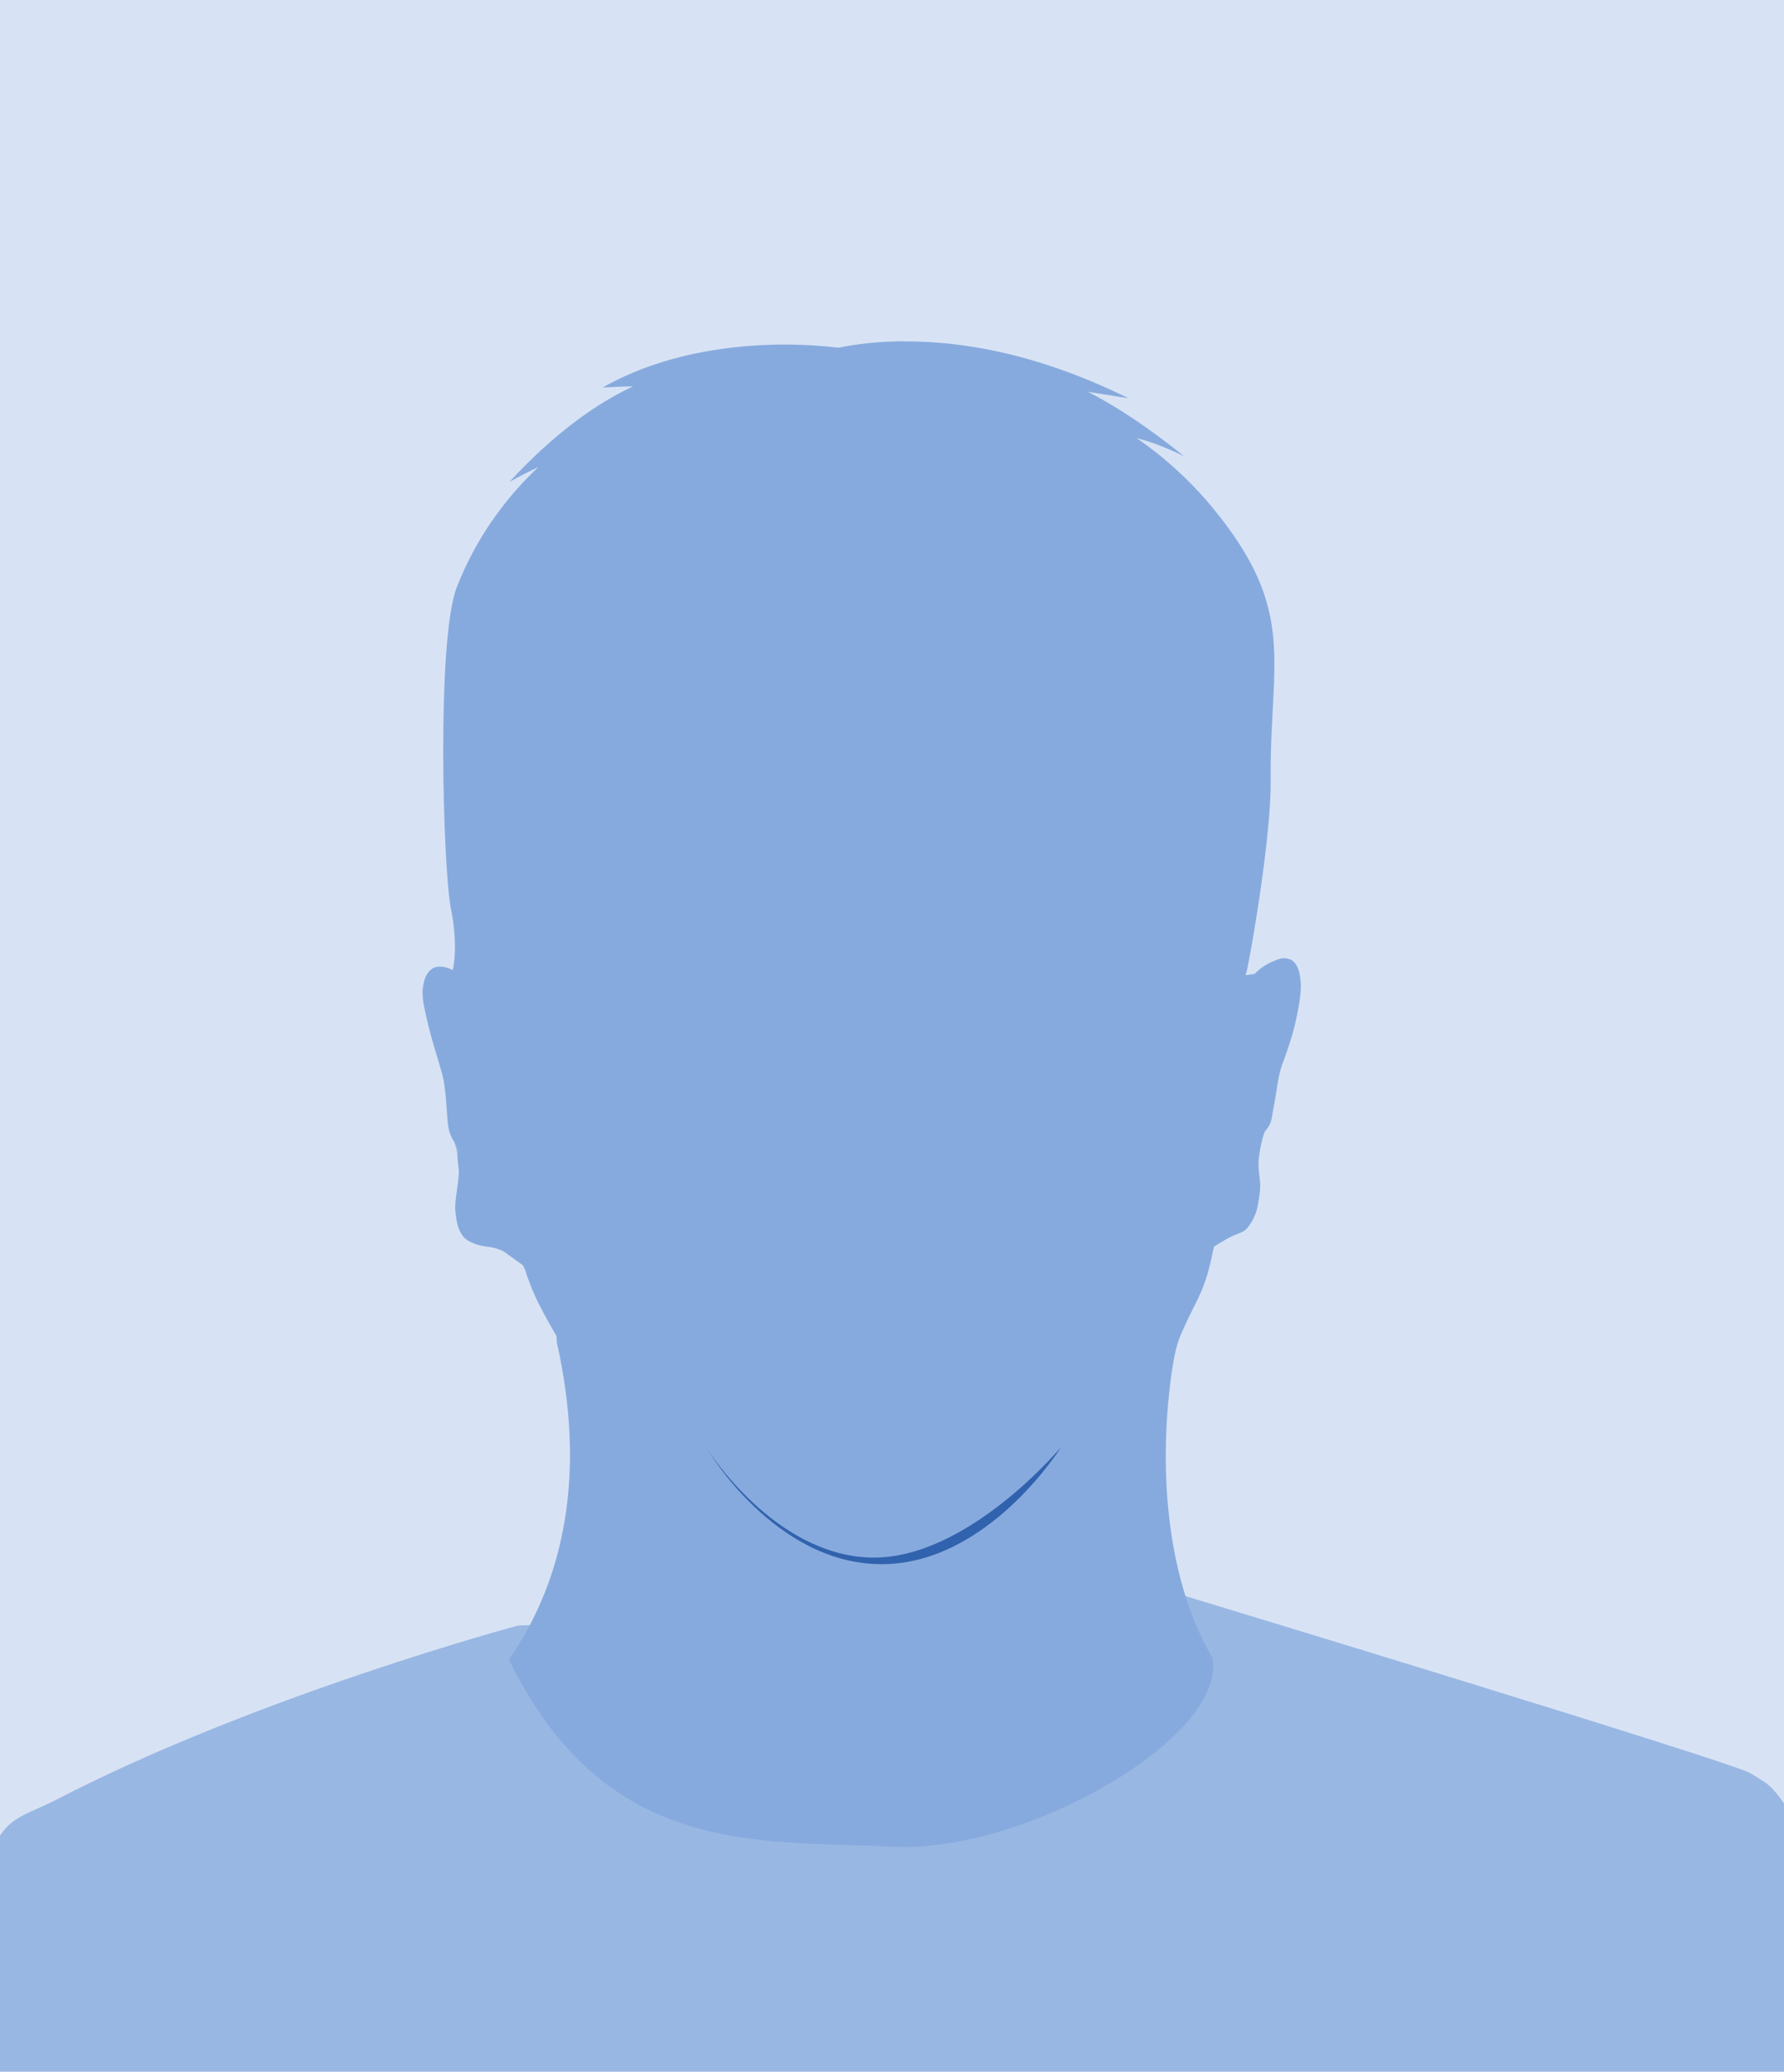
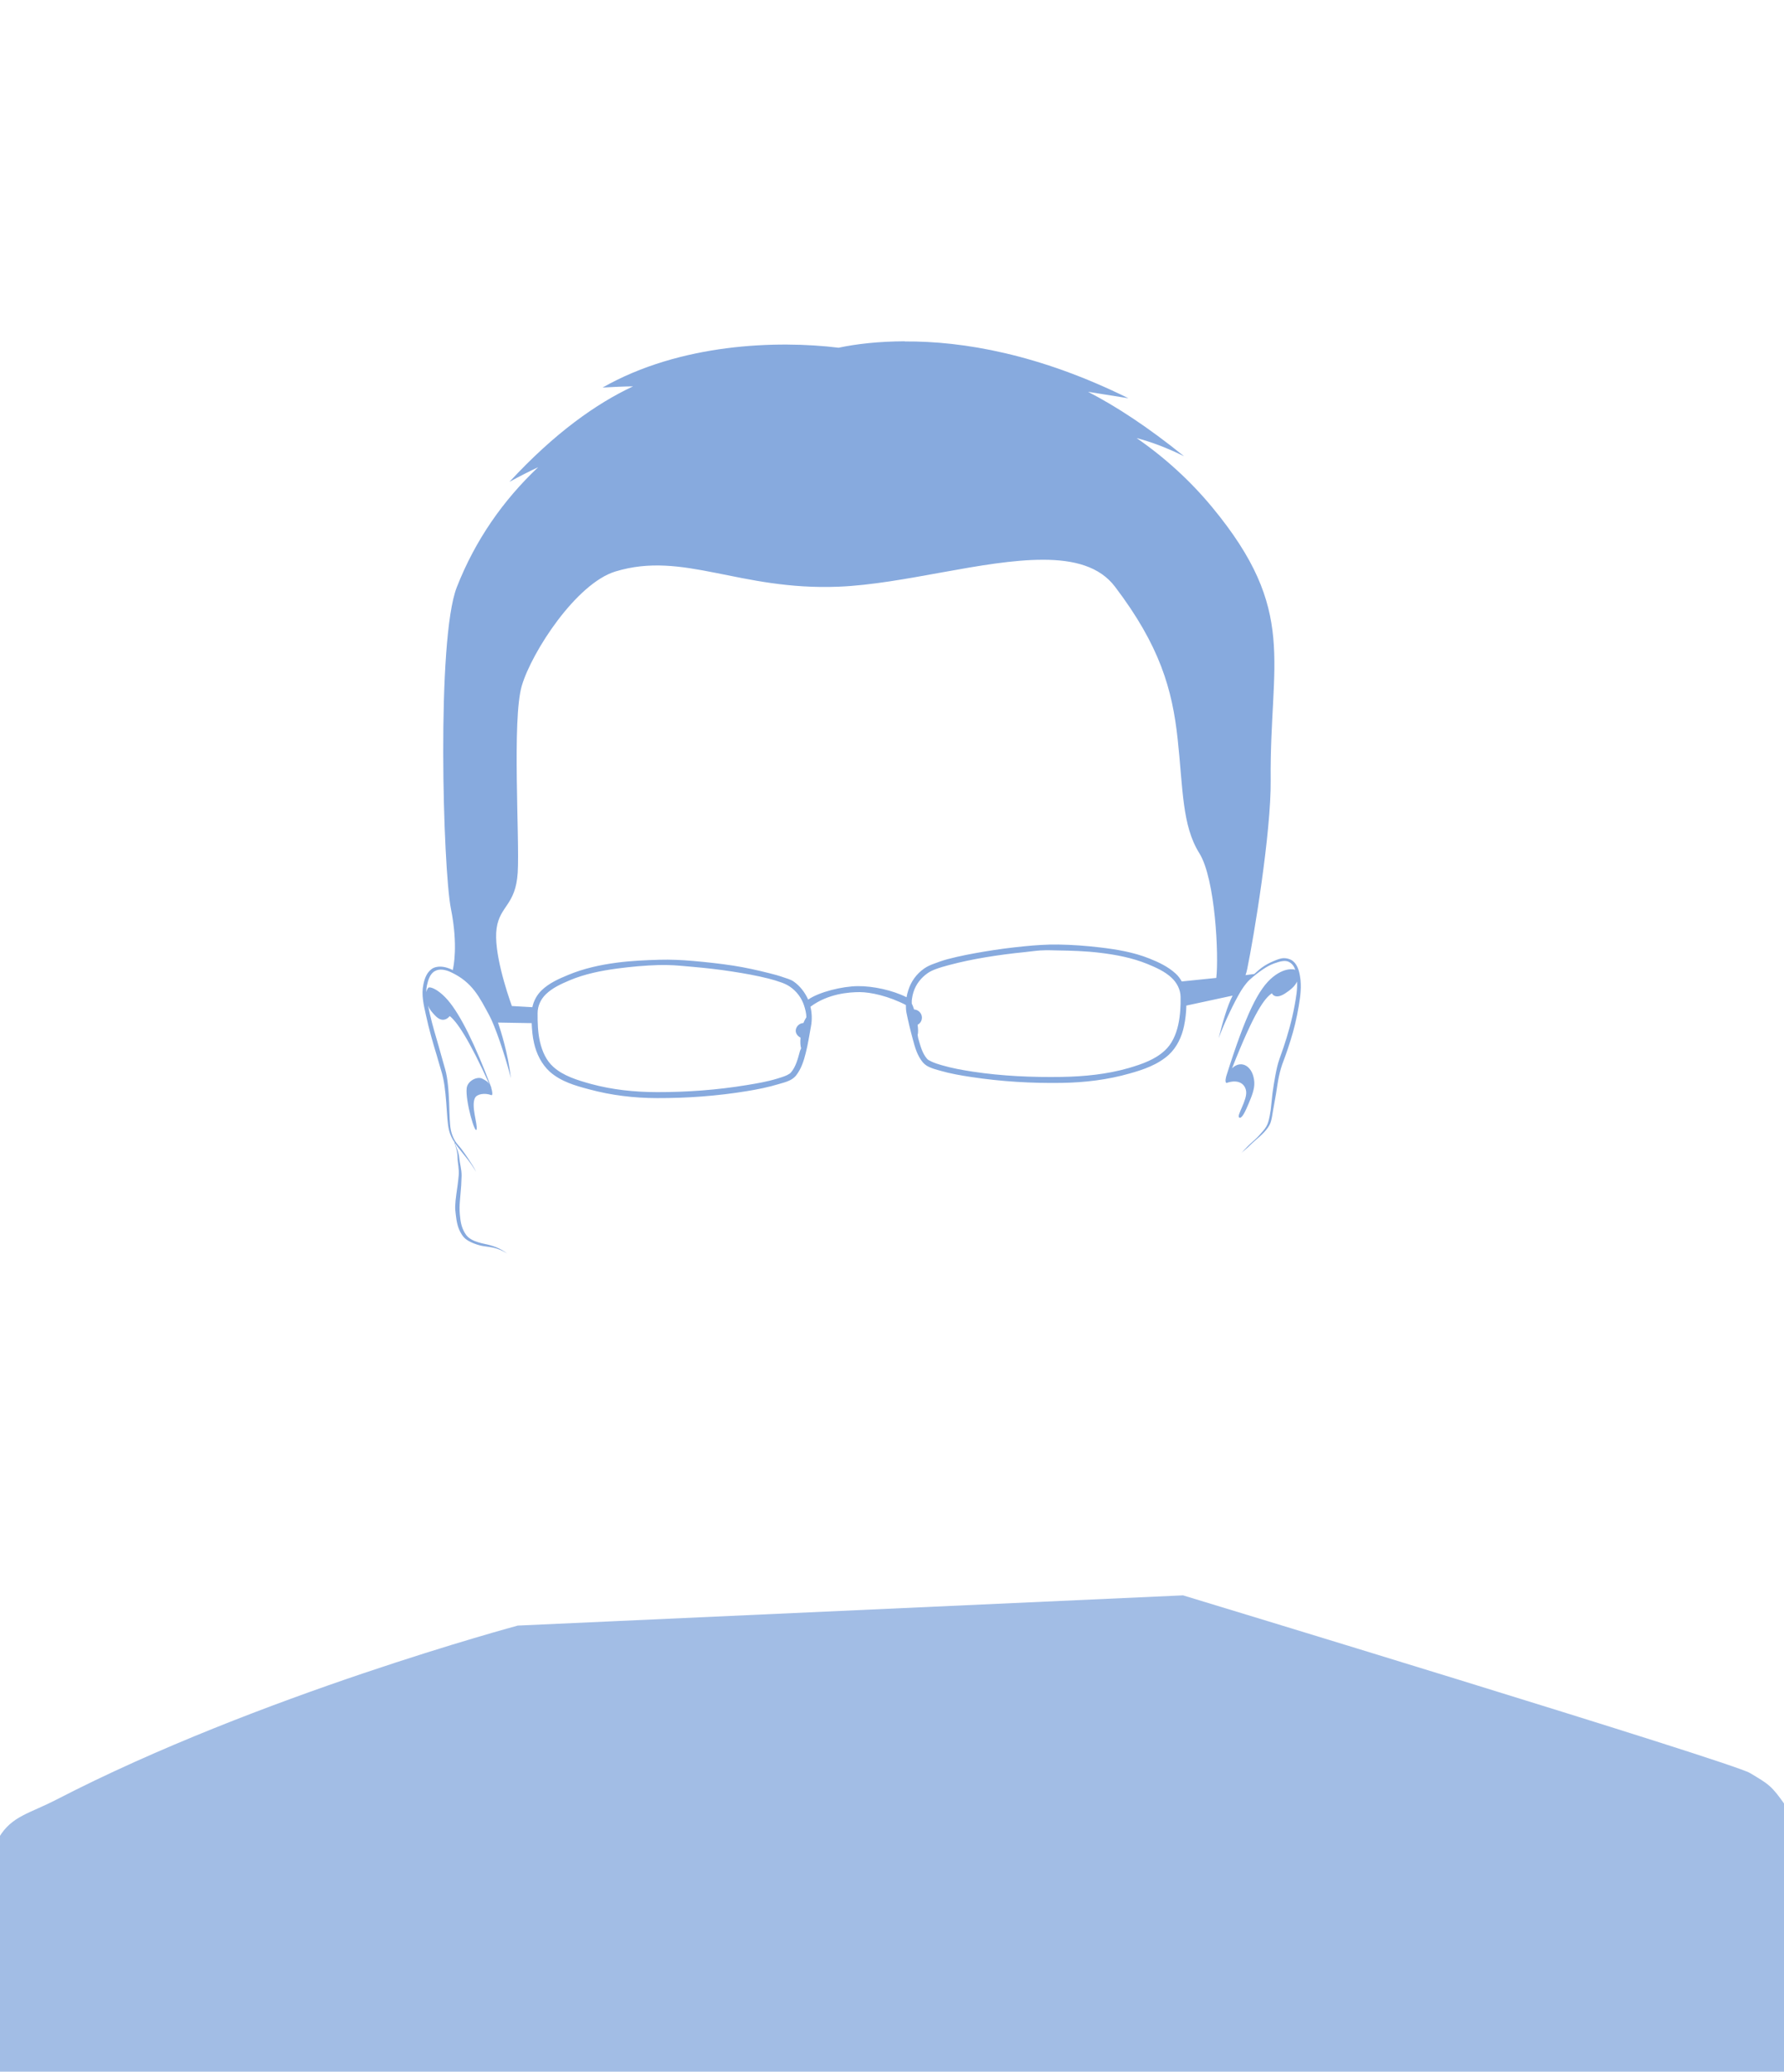
<svg xmlns="http://www.w3.org/2000/svg" id="svg4141" viewBox="0 0 77.518 90" version="1.1">
-   <rect id="rect4371" style="color:#000000;fill:#d7e3f4" rx="0" ry="0" height="90" width="77.518" y="0" x="0" />
  <path id="path3156" style="opacity:.776;fill:#87aade" d="m22.5 70.62s-11.292 3.032-20.036 7.555c-1.191 0.616-1.948 0.716-2.505 1.642 0.018 2.569-0.099 10.446 0.041 10.306l77.6-0.082c0.003-2.422 0.096-10.391 0-11.578-0.629-0.901-0.739-0.945-1.56-1.437-0.821-0.493-24.635-7.719-24.635-7.719z" />
-   <path id="path6671" style="color:#000000;fill:#87aade" d="m55.037 48.966c0.037-0.102 0.082-0.139 0.113-0.234 0.053-0.164 0.072-0.337 0.102-0.509 0.041-0.236 0.087-0.472 0.127-0.712 0.042-0.253 0.075-0.518 0.127-0.763 0.052-0.245 0.12-0.47 0.204-0.687 0.12-0.313 0.22-0.595 0.305-0.865 0.137-0.433 0.267-0.953 0.356-1.501 0.067-0.406 0.128-0.839 0.051-1.272-0.043-0.27-0.066-0.506-0.317-0.648-0.093-0.048-0.207-0.076-0.305-0.076-0.164-0.001-0.315 0.042-0.458 0.102-0.183 0.074-0.361 0.197-0.509 0.305-0.125 0.091-0.313 0.276-0.445 0.349l-0.359 0.048c0.03-0.083-0.036-0.247-0.015-0.346 0.284-1.369 0.787-6.011 0.764-8.283-0.052-5.18 1.499-7.24-2.245-11.765-0.941-1.138-2.373-2.472-3.603-3.32 0.647 0.169 1.151 0.244 1.878 0.603-1.599-1.292-3.019-1.997-4.219-2.616 0.577 0.089 1.315 0.276 1.916 0.371-3.877-1.917-6.519-2.142-9.055-2.124l-0.641 0.069c-1.116 0.007-1.571 0.067-2.371 0.237-2.5-0.112-6.011-0.421-9.544 1.292 0.5-0.028 0.924-0.047 1.323-0.051-1.582 0.738-3.345 1.689-5.32 3.827 0.447-0.245 0.839-0.457 1.221-0.636-1.509 1.425-3.187 3.681-3.995 5.745-0.886 2.263-0.691 12.238-0.346 13.969 0.318 1.597 0.013 2.633-0.021 2.772-0.013-0.007-0.013-0.02-0.025-0.025-0.228-0.109-0.583-0.233-0.857-0.11-0.272 0.144-0.371 0.399-0.424 0.67-0.097 0.448 0.013 0.87 0.102 1.272 0.142 0.671 0.311 1.324 0.466 1.832 0.057 0.185 0.127 0.371 0.195 0.585 0.067 0.211 0.128 0.436 0.161 0.678 0.033 0.243 0.047 0.517 0.068 0.772 0.019 0.235 0.013 0.446 0.034 0.678 0.015 0.17 0.018 0.343 0.059 0.509 0.045 0.173 0.114 0.317 0.202 0.455 0.007 0.011 0.019 0.041 0.025 0.051 0.018 0.141 0.167 0.34 0.169 0.648 0.002 0.239 0.085 0.52 0.06 0.797-0.024 0.276-0.064 0.547-0.102 0.806-0.028 0.187-0.049 0.365-0.055 0.527-0.005 0.115 0.009 0.251 0.025 0.382 0.036 0.304 0.134 0.585 0.319 0.867 0.109 0.168 0.047 0.178 0.227 0.266 0.153 0.073 0.292 0.126 0.442 0.145 0.195 0.025 0.393 0.052 0.552 0.102 0.218 0.069 0.378 0.117 0.548 0.251 0.236 0.185 0.436 0.313 0.775 0.562 0.027 0.085 0.083 0.152 0.111 0.245 0.095 0.315 0.242 0.703 0.407 1.069 0.252 0.556 0.608 1.185 0.942 1.764l0.013 0.271c1.268 5.641 0.362 10.262-2.083 13.779 4.217 8.626 10.855 7.846 16.715 8.133 5.747 0.281 14.454-4.752 13.868-8.184-1.971-3.341-2.359-8.036-1.816-12.174 0.153-1.127 0.272-1.571 0.544-2.146 0.25-0.554 0.417-0.863 0.652-1.349 0.324-0.673 0.499-1.358 0.611-1.934 0.016-0.081 0.036-0.183 0.07-0.286 0.099-0.07 0.223-0.133 0.283-0.171 0.175-0.113 0.434-0.266 0.738-0.382 0.09-0.034 0.183-0.065 0.28-0.127 0.104-0.069 0.187-0.18 0.254-0.28 0.185-0.269 0.306-0.575 0.356-0.891 0.047-0.301 0.099-0.562 0.09-0.793-0.001-0.027 0.001-0.048 0-0.076-0.013-0.298-0.097-0.681-0.065-1.043 0.031-0.358 0.107-0.713 0.178-0.967 0.071-0.254 0.119-0.323 0.167-0.453l-0 0v0h-0 0-0z" />
  <path id="path6685" style="fill:#87aade" d="m39.313 14.826c-1.116 0.007-2.075 0.11-2.875 0.28-2.672-0.327-6.884-0.188-10.254 1.73 0.5-0.028 0.924-0.047 1.323-0.051-1.582 0.738-3.393 2.01-5.369 4.147 0.447-0.245 0.865-0.457 1.247-0.636-1.509 1.425-2.729 3.152-3.537 5.216-0.886 2.263-0.6 12.238-0.254 13.969 0.318 1.597 0.111 2.533 0.076 2.672-0.013-0.007-0.013-0.019-0.025-0.025-0.228-0.109-0.54-0.199-0.814-0.076-0.272 0.144-0.379 0.441-0.433 0.712-0.097 0.448 0.013 0.896 0.102 1.298 0.142 0.671 0.328 1.298 0.483 1.806 0.057 0.185 0.11 0.397 0.178 0.611 0.067 0.211 0.119 0.444 0.153 0.687 0.033 0.243 0.056 0.483 0.076 0.738 0.019 0.235 0.03 0.48 0.051 0.712 0.015 0.17 0.034 0.343 0.076 0.509 0.045 0.173 0.116 0.321 0.204 0.458 0.007 0.011 0.019 0.015 0.025 0.025 0.018 0.141 0.131 0.354 0.134 0.662 0.002 0.239 0.077 0.513 0.052 0.789-0.024 0.276-0.064 0.555-0.102 0.814-0.028 0.187-0.045 0.373-0.051 0.534-0.005 0.115 0.011 0.225 0.025 0.356 0.036 0.304 0.079 0.59 0.264 0.872 0.109 0.168 0.218 0.242 0.397 0.33 0.153 0.073 0.394 0.152 0.544 0.171 0.195 0.025 0.401 0.052 0.56 0.102 0.218 0.069 0.369 0.155 0.483 0.229-0.108-0.082-0.273-0.196-0.483-0.28-0.161-0.063-0.34-0.115-0.534-0.153-0.147-0.03-0.394-0.1-0.519-0.171-0.147-0.08-0.227-0.148-0.321-0.304-0.158-0.27-0.187-0.517-0.213-0.795-0.019-0.191-0.013-0.397 0-0.56 0.007-0.098 0.015-0.19 0.025-0.305 0.026-0.247 0.045-0.536 0.051-0.814 0.005-0.278-0.081-0.544-0.103-0.789-0.025-0.28-0.153-0.485-0.185-0.636 0.075 0.109 0.153 0.213 0.229 0.305 0.222 0.271 0.393 0.491 0.509 0.662 0.115 0.171 0.178 0.28 0.178 0.28s-0.045-0.103-0.153-0.28c-0.107-0.176-0.273-0.43-0.483-0.712-0.085-0.114-0.2-0.22-0.28-0.356-0.08-0.136-0.144-0.295-0.178-0.458-0.033-0.156-0.042-0.336-0.051-0.509-0.013-0.23-0.015-0.449-0.025-0.687-0.011-0.25-0.024-0.514-0.051-0.763-0.027-0.25-0.059-0.48-0.127-0.712-0.104-0.352-0.195-0.7-0.28-0.992-0.121-0.416-0.264-0.887-0.382-1.399-0.027-0.119-0.049-0.235-0.076-0.356 0.074 0.189 0.165 0.282 0.305 0.433 0.374 0.402 0.636 0.025 0.636 0.025 0.305 0.236 0.827 0.982 1.73 2.977-0.068-0.135-0.186-0.188-0.305-0.254-0.218-0.122-0.649 0.085-0.687 0.407-0.065 0.559 0.379 2.086 0.433 1.781 0.04-0.229-0.244-0.995-0.076-1.349 0.087-0.184 0.44-0.233 0.712-0.127 0.072 0.028 0.045-0.174 0-0.305-0.001-0.005 0.001-0.022 0-0.025-0.697-1.86-1.342-3.16-1.883-3.791-0.32-0.374-0.658-0.57-0.814-0.56-0.063 0.005-0.103 0.113-0.127 0.204-0.001-0.098 0.005-0.184 0.025-0.28 0.056-0.255 0.142-0.53 0.356-0.636 0.202-0.113 0.467-0.052 0.687 0.051 0.949 0.443 1.244 1.097 1.679 1.896 0.214 0.393 0.668 1.664 0.929 2.71-0.131-1.122-0.448-2.078-0.56-2.417l1.463 0.025c0.013 0.291 0.036 0.577 0.102 0.865 0.103 0.46 0.325 0.919 0.687 1.247 0.486 0.429 1.11 0.606 1.705 0.763 0.965 0.262 1.956 0.38 2.951 0.382 1.309 0.004 2.624-0.092 3.918-0.305 0.459-0.075 0.923-0.168 1.374-0.305 0.151-0.046 0.309-0.082 0.458-0.153 0.091-0.04 0.193-0.105 0.28-0.204 0.239-0.296 0.349-0.656 0.433-0.992 0.101-0.391 0.156-0.782 0.229-1.17 0.051-0.273 0.041-0.574-0.025-0.84 0.759-0.569 1.682-0.636 2.137-0.636 0.473-0.001 1.266 0.173 2.01 0.56 0.001 0.11 0.005 0.223 0.025 0.331 0.078 0.387 0.174 0.781 0.28 1.17 0.088 0.336 0.19 0.7 0.433 0.992 0.088 0.098 0.188 0.165 0.28 0.204 0.15 0.069 0.306 0.109 0.458 0.153 0.453 0.132 0.914 0.211 1.374 0.28 1.297 0.196 2.609 0.275 3.918 0.254 0.995-0.015 1.99-0.133 2.951-0.407 0.592-0.165 1.224-0.379 1.705-0.814 0.358-0.333 0.565-0.786 0.662-1.247 0.062-0.291 0.095-0.597 0.102-0.891l2.009-0.433c-0.229 0.447-0.427 1.132-0.609 1.857 0.261-0.706 0.677-1.563 0.941-2.01 0.066-0.112 0.235-0.378 0.407-0.534 0.172-0.156 0.368-0.311 0.585-0.458 0.15-0.101 0.312-0.192 0.483-0.254 0.225-0.076 0.482-0.166 0.662-0.051 0.119 0.061 0.206 0.186 0.254 0.331-0.052-0.025-0.124-0.027-0.204-0.025-0.186 0.004-0.456 0.084-0.763 0.331-0.627 0.502-1.181 1.61-2.035 4.325-0.013 0.041-0.013 0.086-0.025 0.127-0.011 0.074 0.002 0.169 0.051 0.153 0.446-0.157 0.784-0.005 0.84 0.356 0.059 0.383-0.419 1.061-0.305 1.145 0.117 0.087 0.276-0.278 0.407-0.585 0.148-0.348 0.27-0.659 0.254-0.941-0.036-0.671-0.546-1.014-0.967-0.611 0.981-2.49 1.417-3.041 1.73-3.257 0 0 0.127 0.303 0.585 0 0.202-0.134 0.412-0.293 0.509-0.509 0.021 0.34-0.041 0.68-0.102 1.018-0.125 0.686-0.309 1.316-0.483 1.832-0.053 0.158-0.114 0.33-0.178 0.509-0.08 0.223-0.131 0.46-0.178 0.712-0.047 0.252-0.093 0.528-0.127 0.789-0.032 0.242-0.045 0.476-0.076 0.712-0.024 0.174-0.058 0.352-0.102 0.509-0.042 0.16-0.125 0.284-0.229 0.407-0.104 0.123-0.223 0.255-0.331 0.356-0.132 0.123-0.253 0.223-0.356 0.331-0.103 0.107-0.189 0.195-0.254 0.28 0.068-0.078 0.178-0.157 0.28-0.254 0.107-0.102 0.219-0.213 0.356-0.331 0.112-0.095 0.243-0.207 0.356-0.331 0.113-0.124 0.222-0.256 0.28-0.433 0.053-0.164 0.072-0.337 0.102-0.509 0.041-0.236 0.087-0.472 0.127-0.712 0.042-0.253 0.075-0.518 0.127-0.763 0.052-0.245 0.12-0.47 0.204-0.687 0.12-0.314 0.22-0.621 0.305-0.891 0.137-0.433 0.267-0.953 0.356-1.501 0.067-0.406 0.128-0.839 0.051-1.272-0.043-0.27-0.131-0.57-0.382-0.712-0.093-0.048-0.207-0.076-0.305-0.076-0.164-0.001-0.315 0.068-0.458 0.127-0.183 0.074-0.361 0.172-0.509 0.28-0.125 0.091-0.221 0.185-0.331 0.28l-0.382 0.051c0.03-0.083 0.056-0.181 0.076-0.28 0.284-1.369 1.04-5.921 1.018-8.193-0.052-5.18 1.2-7.331-2.544-11.857-0.941-1.138-2.053-2.154-3.282-3.002 0.647 0.169 1.334 0.43 2.061 0.789-1.599-1.292-2.973-2.181-4.173-2.799 0.577 0.089 1.154 0.184 1.756 0.28-3.877-1.917-7.183-2.485-9.72-2.468h0zm6.005 9.491c1.354 0.001 2.461 0.29 3.13 1.17 1.945 2.563 2.488 4.445 2.723 6.615s0.188 3.76 0.941 4.962c0.701 1.117 0.852 4.482 0.738 5.42l-1.501 0.153c-0.074-0.129-0.146-0.229-0.254-0.331-0.33-0.308-0.746-0.503-1.145-0.662-0.684-0.275-1.419-0.398-2.137-0.483-0.614-0.073-1.215-0.118-1.832-0.127-0.489-0.007-0.995 0.028-1.476 0.076-0.584 0.058-1.152 0.132-1.73 0.229-0.534 0.09-1.077 0.191-1.603 0.331-0.203 0.054-0.411 0.129-0.611 0.204-0.137 0.05-0.273 0.111-0.407 0.204-0.33 0.232-0.567 0.558-0.687 0.941-0.032 0.101-0.06 0.2-0.076 0.305-0.609-0.307-1.453-0.488-2.112-0.483-0.682 0.005-1.691 0.255-2.163 0.585-0.137-0.308-0.356-0.597-0.636-0.789-0.135-0.091-0.294-0.129-0.433-0.178-0.201-0.072-0.407-0.127-0.611-0.178-0.528-0.133-1.043-0.248-1.577-0.331-0.579-0.089-1.171-0.153-1.756-0.204-0.481-0.041-0.961-0.065-1.45-0.051-0.617 0.018-1.244 0.046-1.857 0.127-0.717 0.095-1.432 0.25-2.112 0.534-0.397 0.164-0.82 0.35-1.145 0.662-0.208 0.2-0.347 0.454-0.407 0.738l-0.891-0.051c-0.208-0.583-0.809-2.379-0.661-3.383 0.145-0.985 0.827-0.993 0.916-2.417s-0.256-6.653 0.178-8.117c0.434-1.463 2.359-4.442 4.071-4.962 2.959-0.899 5.375 0.835 9.694 0.662 2.834-0.114 6.295-1.174 8.88-1.17l-0 0zm-0.076 16.972c0.238-0.015 0.476-0.005 0.712 0 0.61 0.009 1.228 0.029 1.832 0.102 0.71 0.085 1.411 0.22 2.061 0.483 0.388 0.159 0.781 0.336 1.069 0.611 0.226 0.214 0.377 0.511 0.382 0.814 0.009 0.416-0.016 0.825-0.102 1.221-0.094 0.426-0.275 0.839-0.585 1.119-0.421 0.393-0.993 0.592-1.577 0.763-0.935 0.268-1.923 0.366-2.901 0.382-1.297 0.02-2.586-0.035-3.867-0.229-0.455-0.069-0.913-0.153-1.349-0.28-0.146-0.043-0.301-0.091-0.433-0.153-0.085-0.043-0.166-0.077-0.204-0.127-0.204-0.234-0.288-0.56-0.382-0.891-0.013-0.045-0.015-0.107-0.025-0.153 0.032-0.09 0.021-0.24 0-0.433 0.135-0.069 0.212-0.226 0.178-0.382-0.034-0.158-0.176-0.276-0.331-0.28-0.036-0.1-0.063-0.189-0.102-0.254 0-0.018-0.001-0.033 0-0.051v-0.076c0.011-0.13 0.038-0.257 0.076-0.382 0.104-0.331 0.328-0.617 0.611-0.814 0.102-0.073 0.223-0.127 0.356-0.178 0.189-0.071 0.387-0.125 0.585-0.178 0.515-0.137 1.023-0.242 1.552-0.331 0.573-0.096 1.152-0.172 1.73-0.229 0.239-0.024 0.474-0.061 0.712-0.076v-0zm-16.589 0.636c0.118-0.004 0.237-0.001 0.356 0 0.356 0.005 0.71 0.046 1.069 0.076 0.579 0.05 1.156 0.115 1.73 0.204 0.531 0.082 1.06 0.175 1.577 0.305 0.199 0.05 0.396 0.11 0.585 0.178 0.133 0.049 0.253 0.107 0.356 0.178 0.285 0.194 0.503 0.484 0.611 0.814 0.054 0.166 0.097 0.336 0.102 0.509-0.038 0.065-0.092 0.154-0.127 0.254-0.156 0.005-0.298 0.12-0.331 0.28-0.031 0.154 0.07 0.288 0.204 0.356-0.019 0.195-0.007 0.368 0.025 0.458-0.011 0.047-0.039 0.081-0.051 0.127-0.089 0.332-0.181 0.679-0.382 0.916-0.037 0.051-0.094 0.083-0.178 0.127-0.131 0.063-0.287 0.108-0.433 0.153-0.434 0.133-0.869 0.205-1.323 0.28-1.278 0.211-2.595 0.308-3.893 0.305-0.978-0.002-1.936-0.101-2.875-0.356-0.587-0.163-1.202-0.351-1.628-0.738-0.314-0.277-0.485-0.67-0.585-1.094-0.091-0.396-0.106-0.831-0.102-1.247 0.001-0.303 0.133-0.597 0.356-0.814 0.284-0.278 0.657-0.447 1.043-0.611 0.647-0.272 1.353-0.414 2.061-0.509 0.603-0.08 1.222-0.135 1.832-0.153l0 0z" />
-   <path id="path3158" style="fill:#3062ad" d="m30.753 62.984s2.874 4.558 7.062 4.681c4.188 0.123 8.294-4.804 8.294-4.804s-3.162 5.091-7.801 5.091-7.555-4.968-7.555-4.968z" />
</svg>